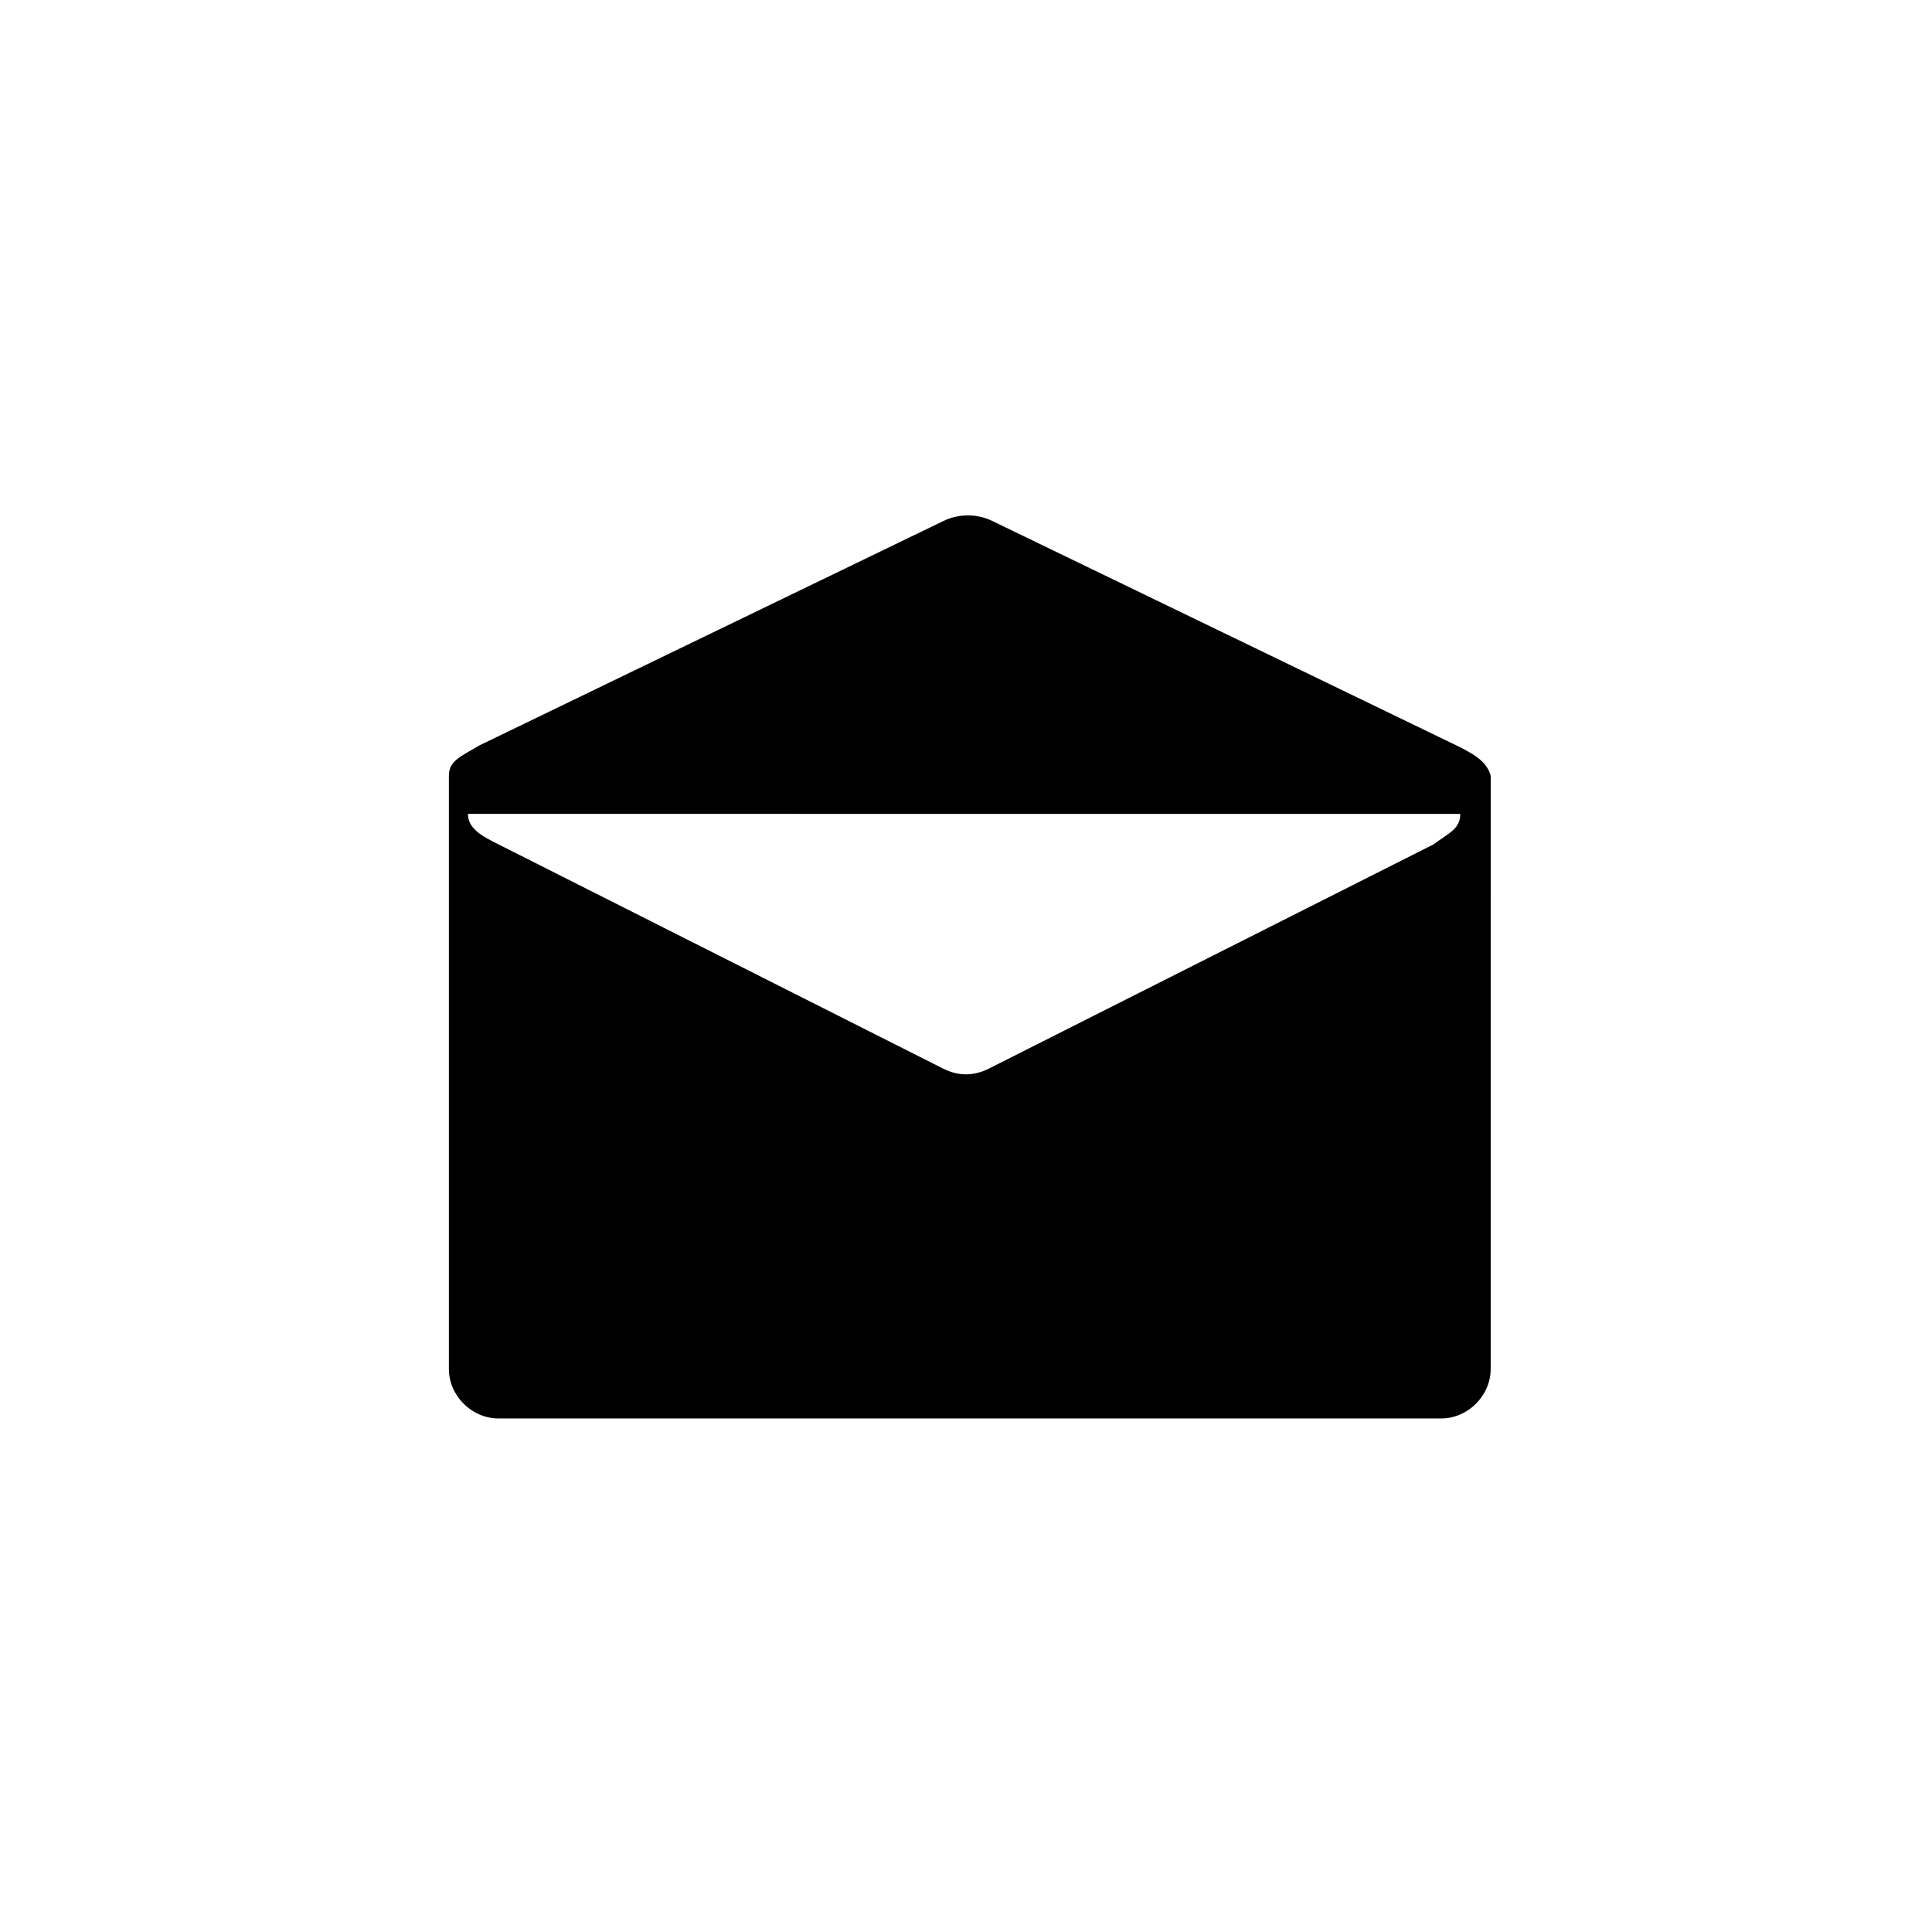
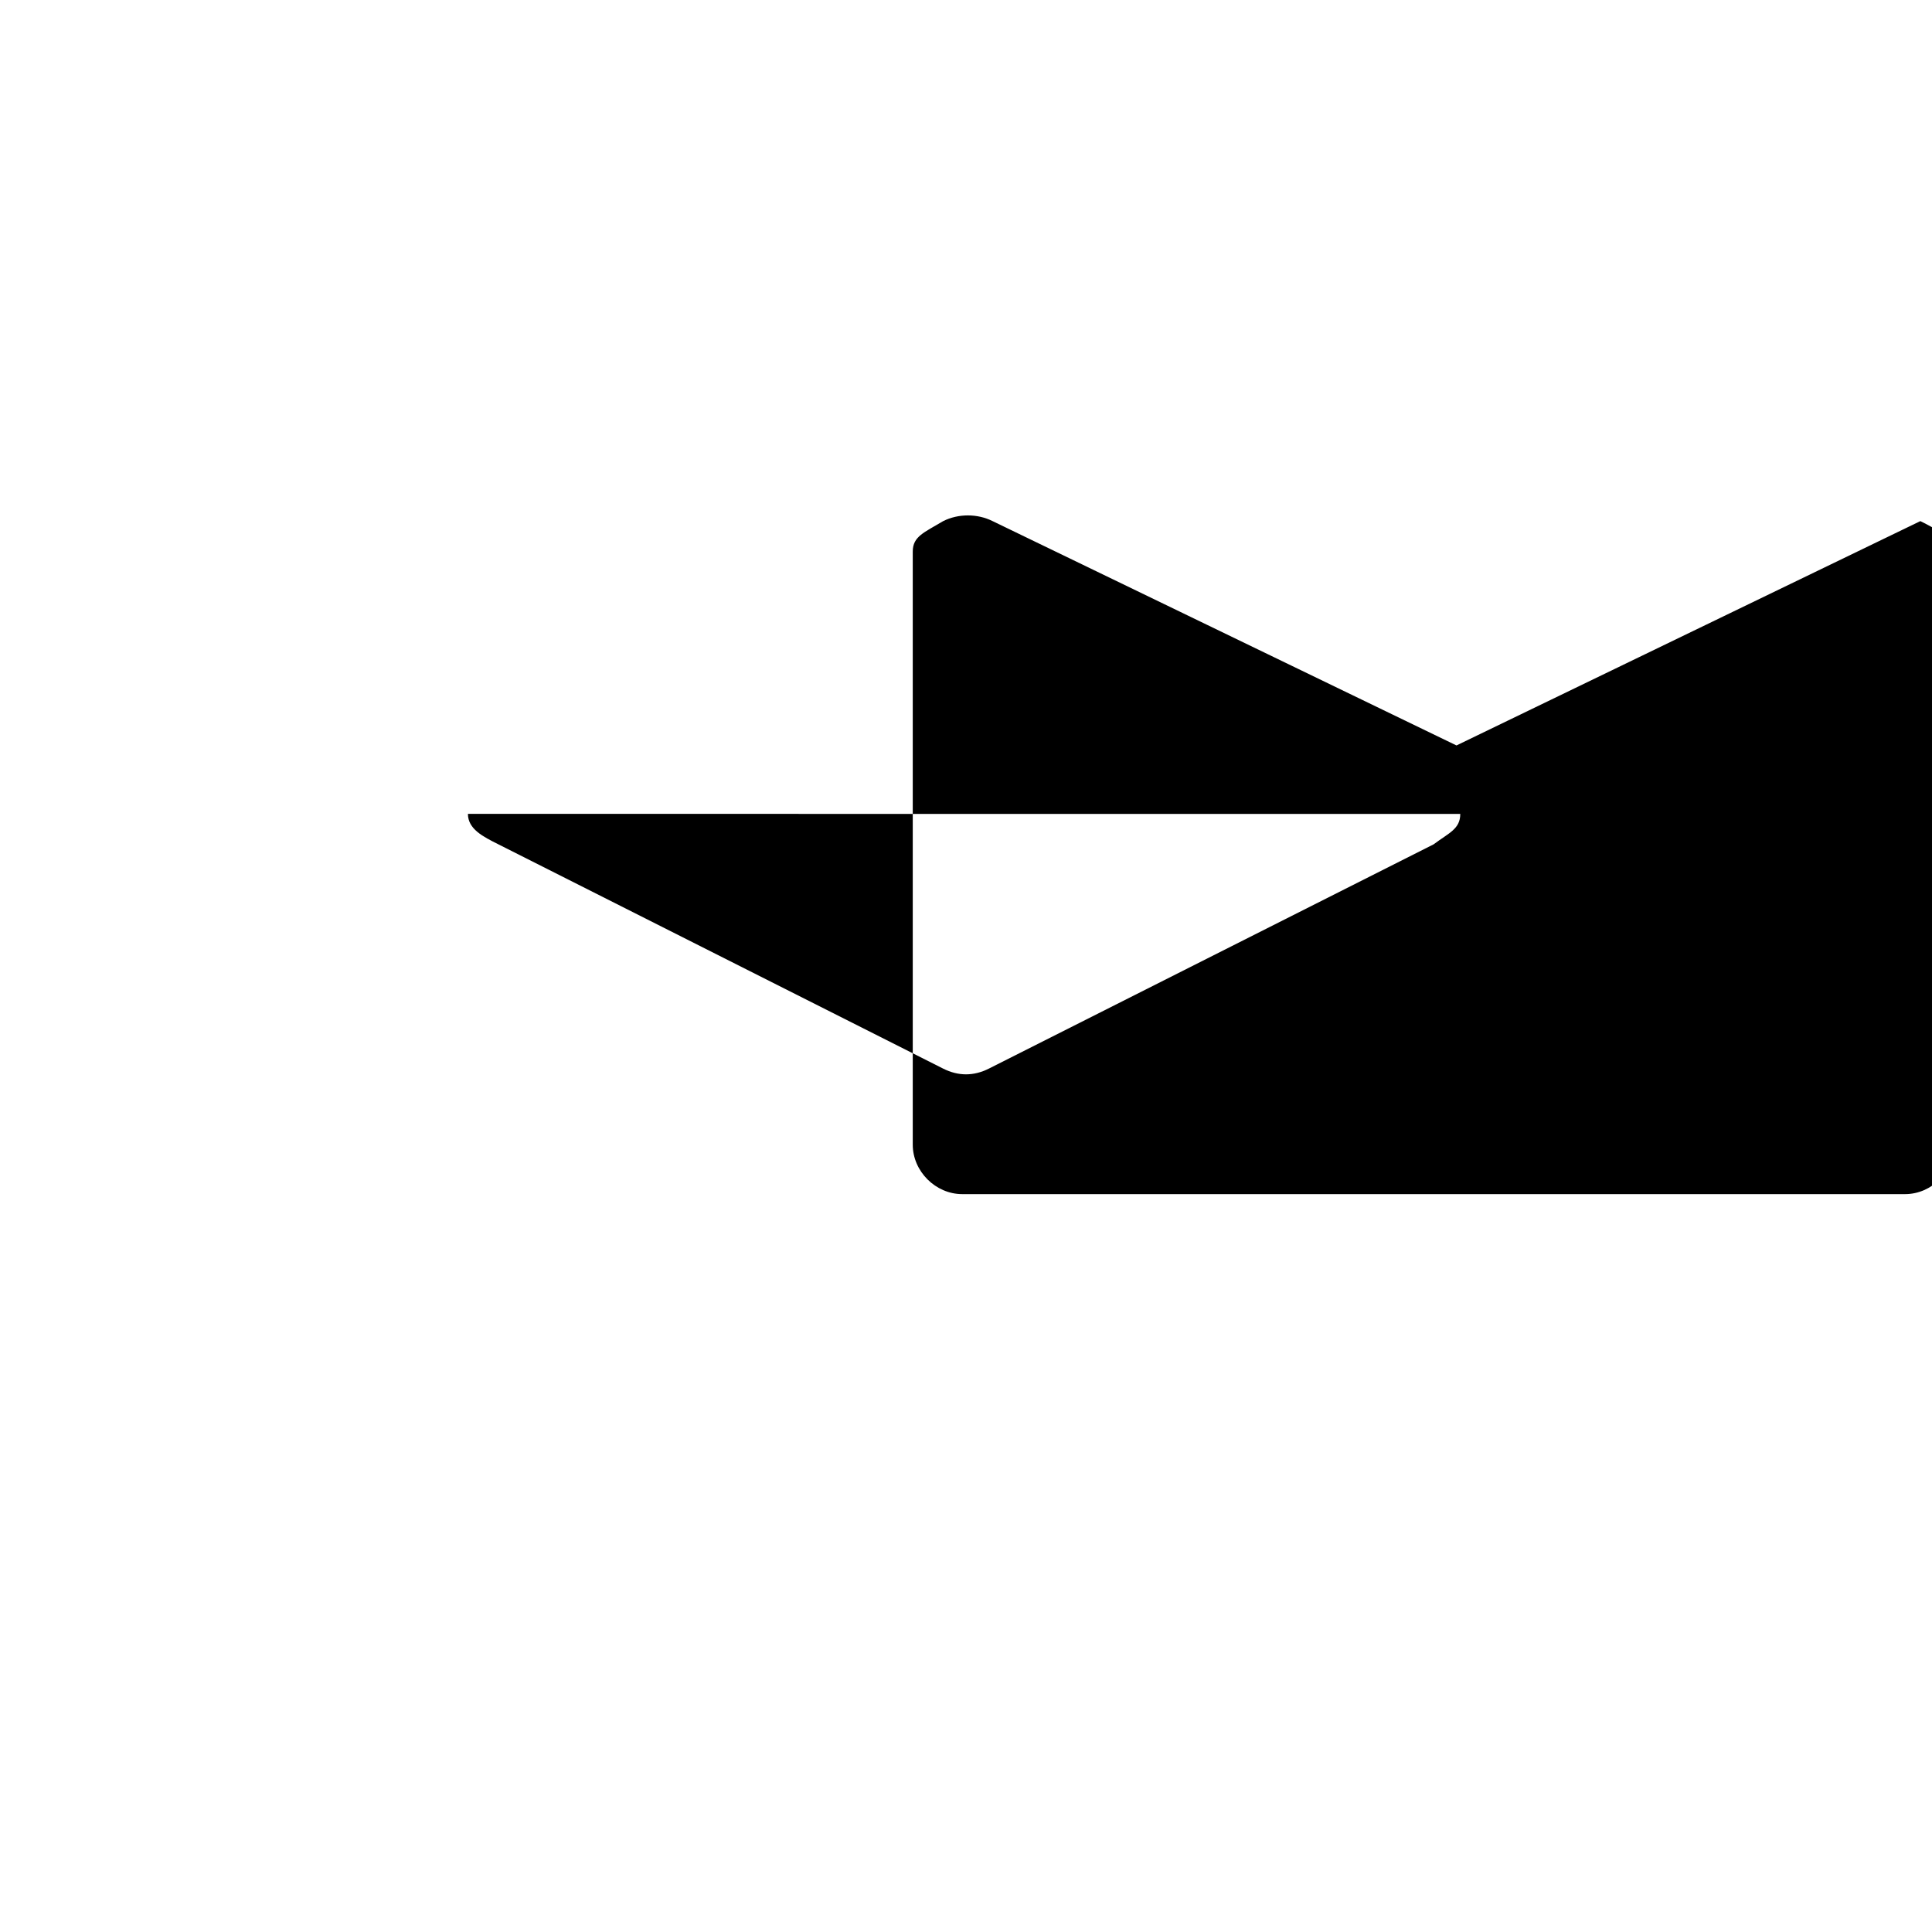
<svg xmlns="http://www.w3.org/2000/svg" fill="#000000" width="800px" height="800px" version="1.1" viewBox="144 144 512 512">
-   <path d="m529.98 341.55-122.93-59.449c-4.031-2.016-9.07-2.016-13.098 0l-122.93 59.449c-5.039 3.023-8.062 4.031-8.062 8.062v157.19c0 7.055 6.047 13.098 13.098 13.098h249.89c7.055 0 13.098-6.047 13.098-13.098l0.004-157.19c-1.008-4.031-5.039-6.047-9.07-8.062zm-6.043 26.199-117.89 59.449c-4.031 2.016-8.062 2.016-12.09 0l-117.89-59.449c-4.031-2.016-8.062-4.031-8.062-8.062l262.98 0.004c0 4.027-3.023 5.035-7.051 8.059z" />
+   <path d="m529.98 341.55-122.93-59.449c-4.031-2.016-9.07-2.016-13.098 0c-5.039 3.023-8.062 4.031-8.062 8.062v157.19c0 7.055 6.047 13.098 13.098 13.098h249.89c7.055 0 13.098-6.047 13.098-13.098l0.004-157.19c-1.008-4.031-5.039-6.047-9.07-8.062zm-6.043 26.199-117.89 59.449c-4.031 2.016-8.062 2.016-12.09 0l-117.89-59.449c-4.031-2.016-8.062-4.031-8.062-8.062l262.98 0.004c0 4.027-3.023 5.035-7.051 8.059z" />
</svg>